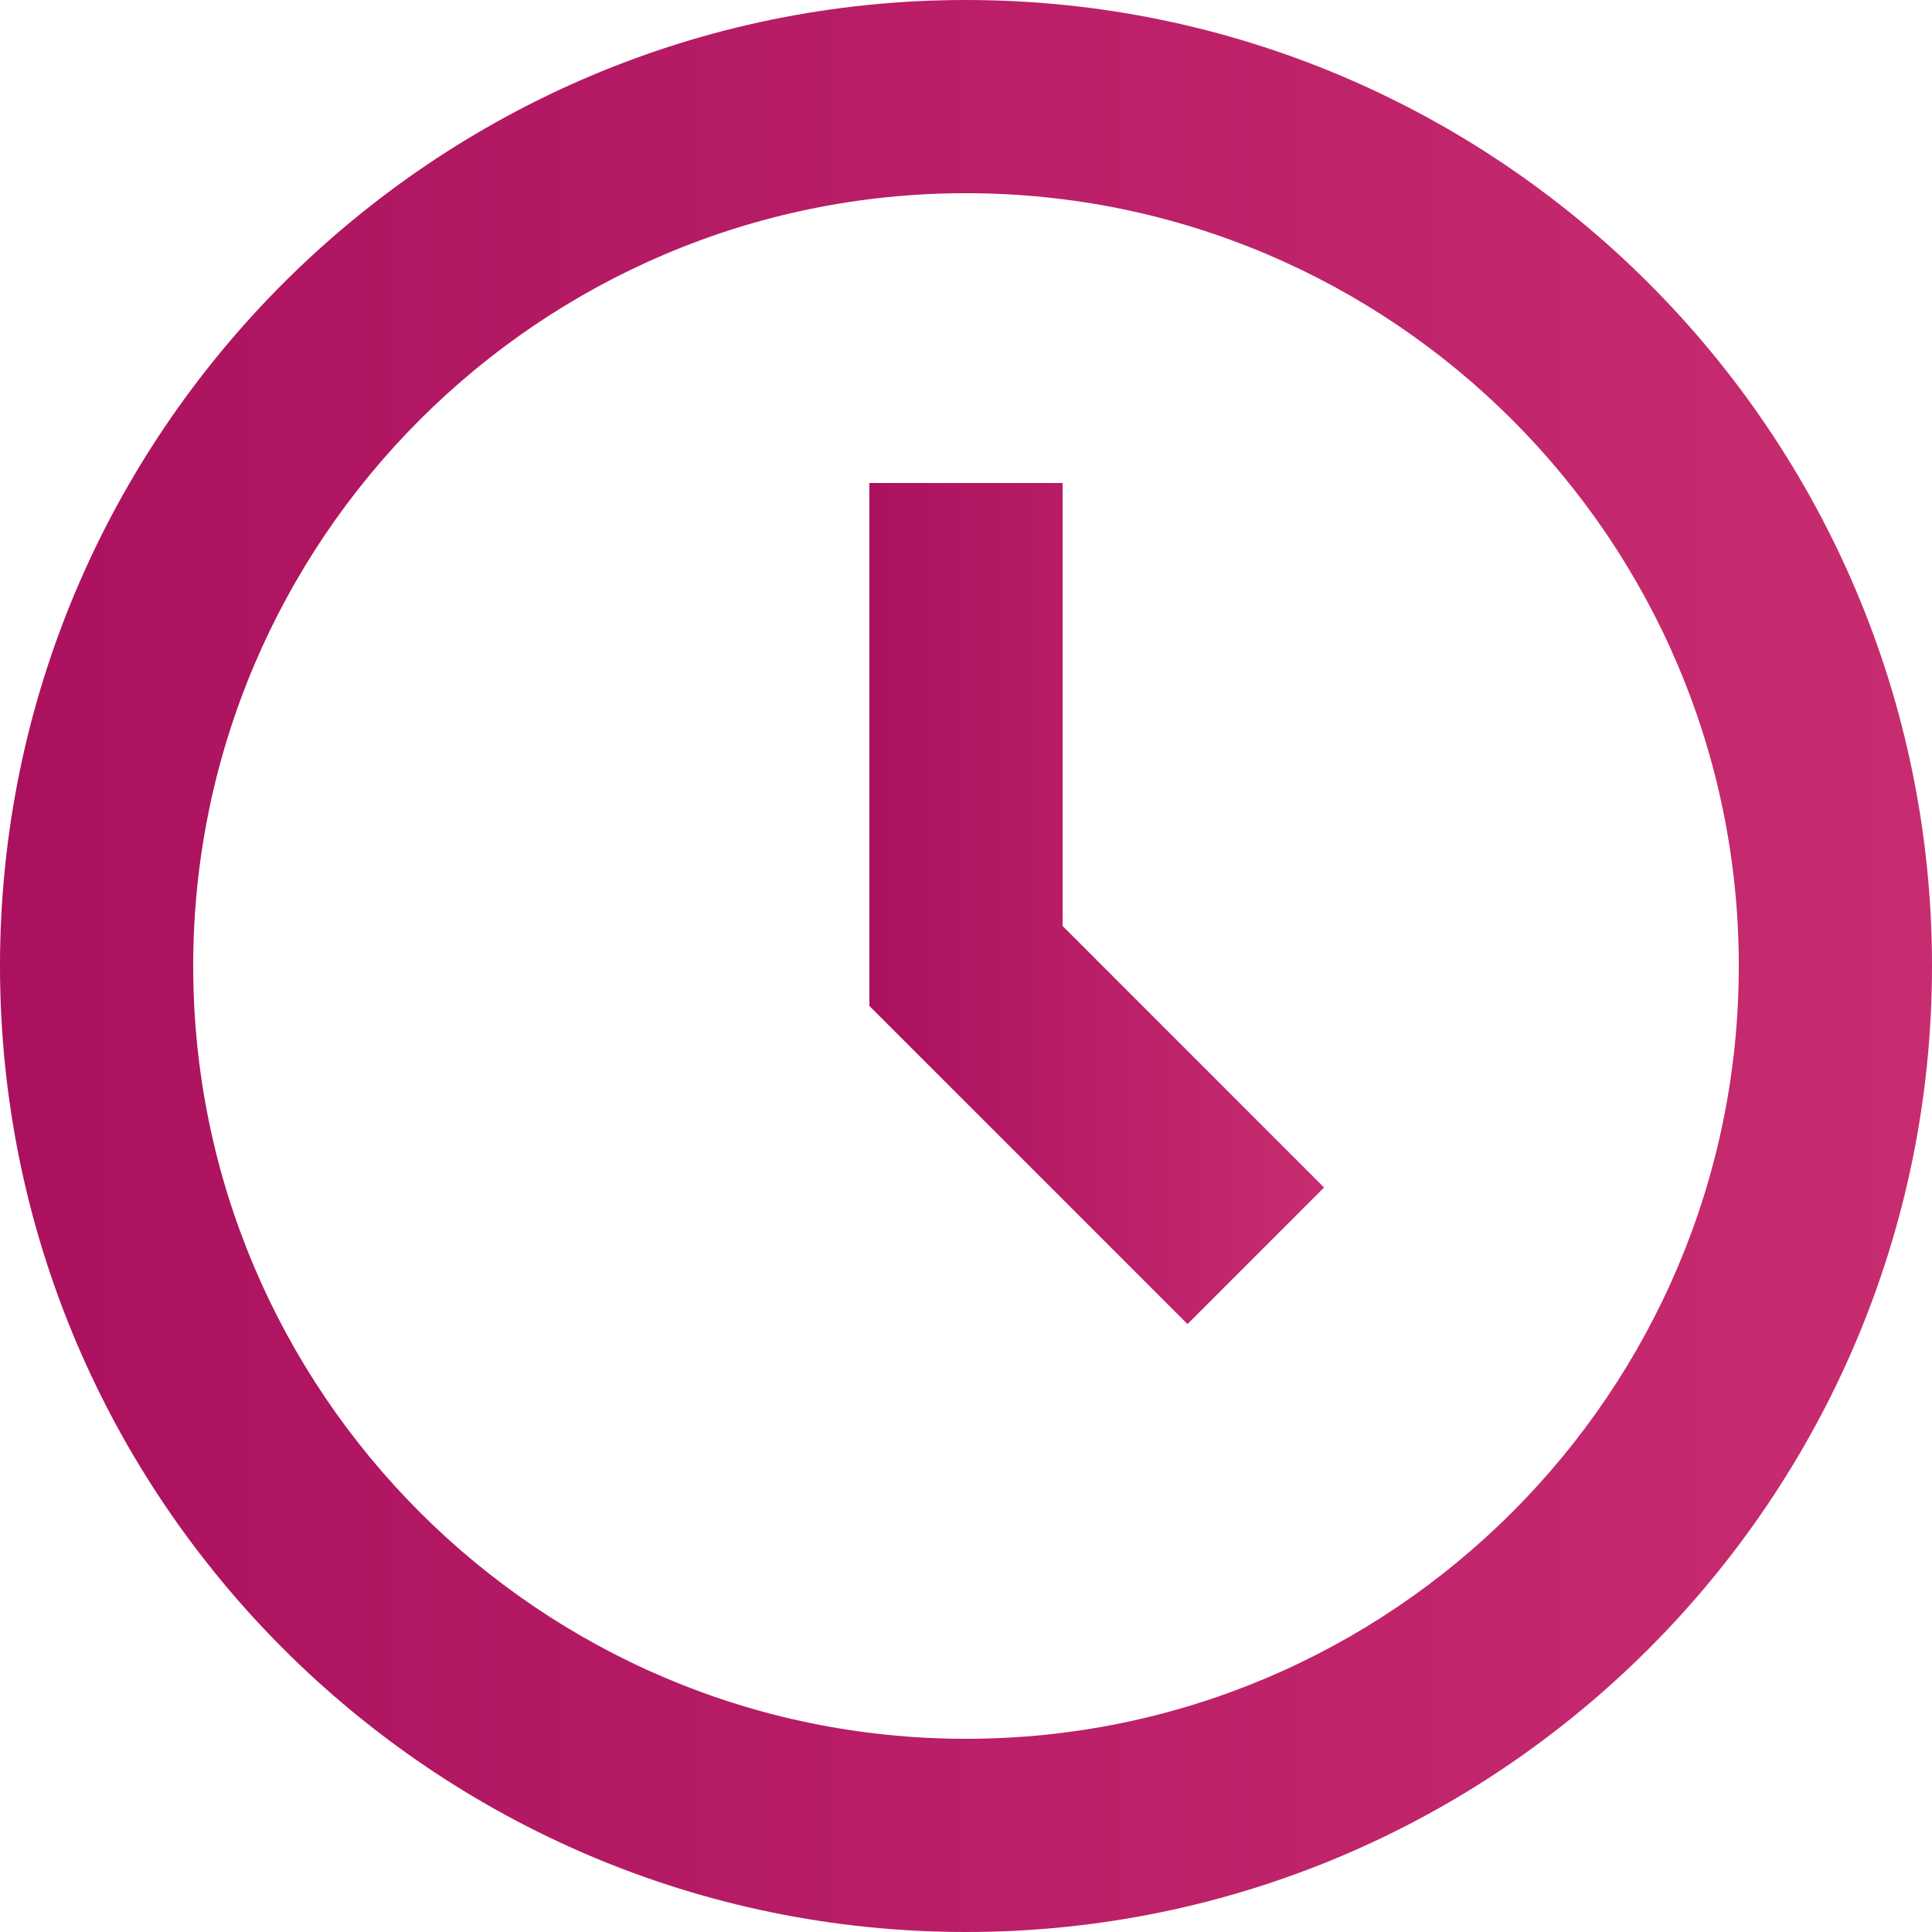
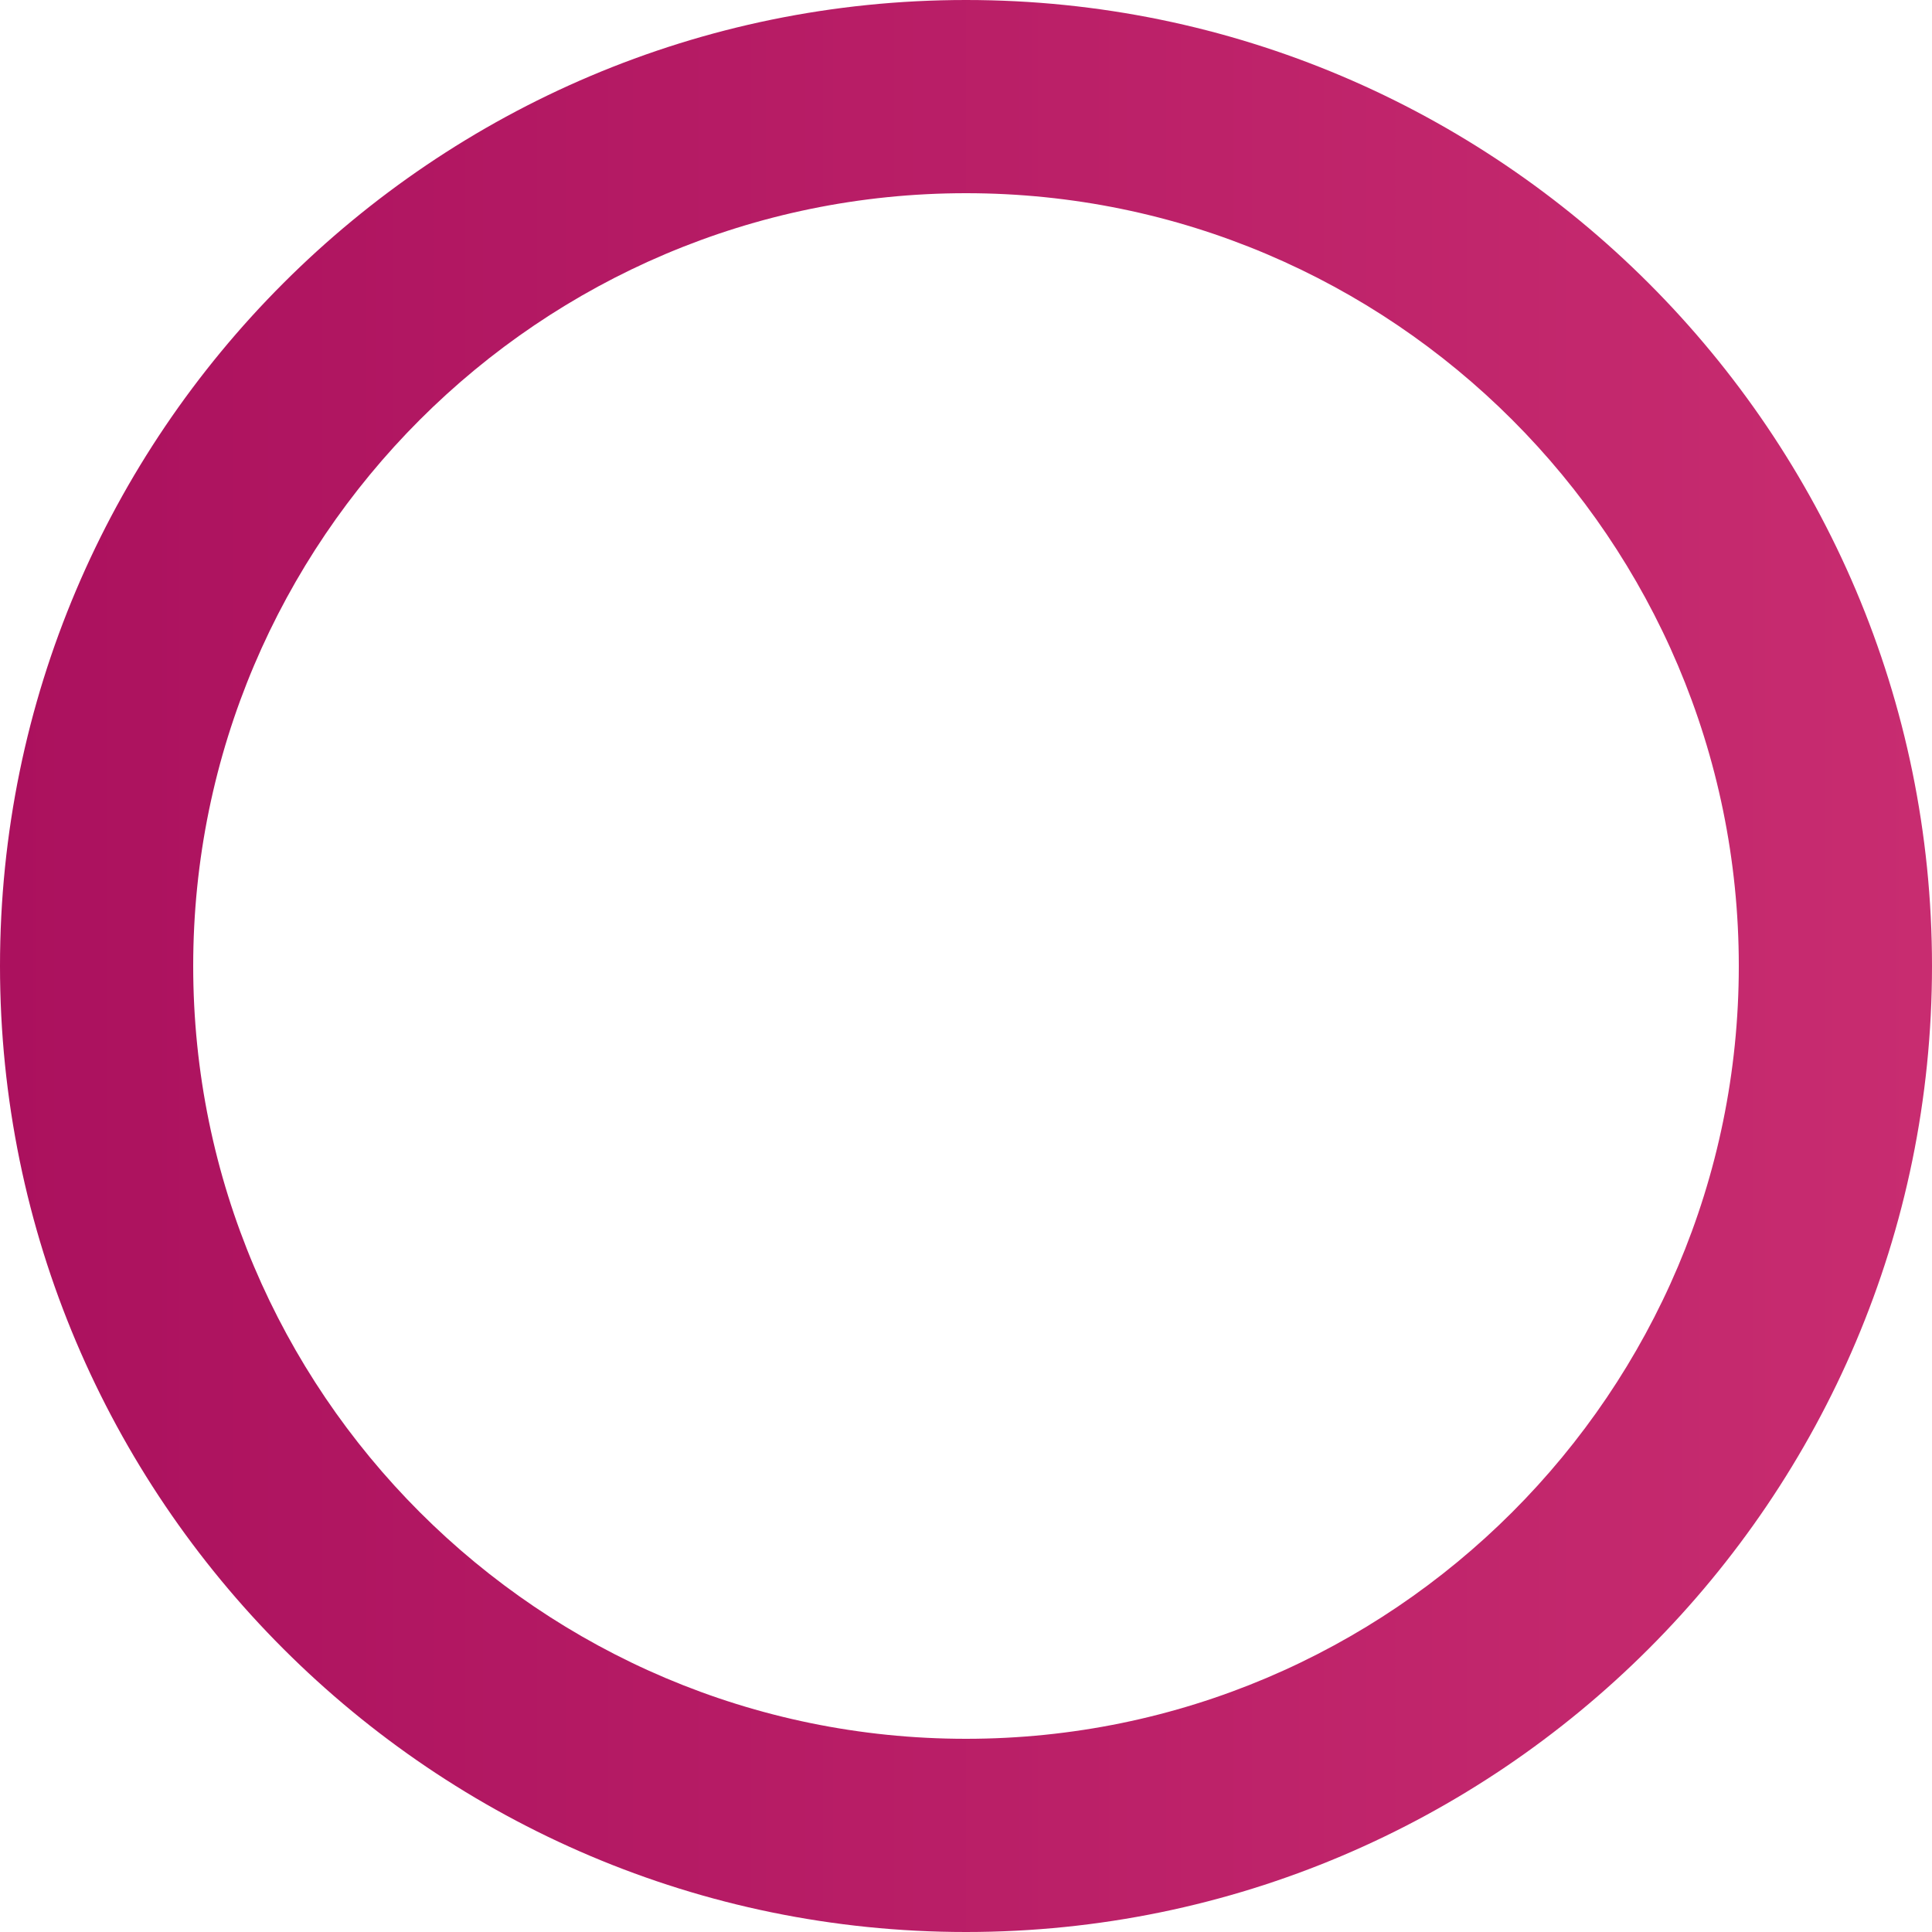
<svg xmlns="http://www.w3.org/2000/svg" width="32" height="32" viewBox="0 0 32 32" fill="none">
  <path d="M16 0C7.178 0 0 7.178 0 16C0 24.822 7.178 32 16 32C24.822 32 32 24.822 32 16C32 7.178 24.822 0 16 0ZM16 28.8C8.942 28.8 3.2 23.058 3.2 16C3.2 8.942 8.942 3.2 16 3.2C23.058 3.2 28.8 8.942 28.8 16C28.8 23.058 23.058 28.8 16 28.8Z" fill="url(#paint0_linear)" />
-   <path d="M17.6 8H14.4V16.662L19.669 21.931L21.931 19.669L17.6 15.337V8Z" fill="url(#paint1_linear)" />
  <defs>
    <linearGradient id="paint0_linear" x1="0" y1="16" x2="32" y2="16" gradientUnits="userSpaceOnUse">
      <stop stop-color="#AB115E" />
      <stop offset="0" stop-color="#AB115E" />
      <stop offset="1" stop-color="#C82C70" />
    </linearGradient>
    <linearGradient id="paint1_linear" x1="14.4" y1="14.965" x2="21.931" y2="14.965" gradientUnits="userSpaceOnUse">
      <stop stop-color="#AB115E" />
      <stop offset="0" stop-color="#AB115E" />
      <stop offset="1" stop-color="#C82C70" />
    </linearGradient>
  </defs>
</svg>